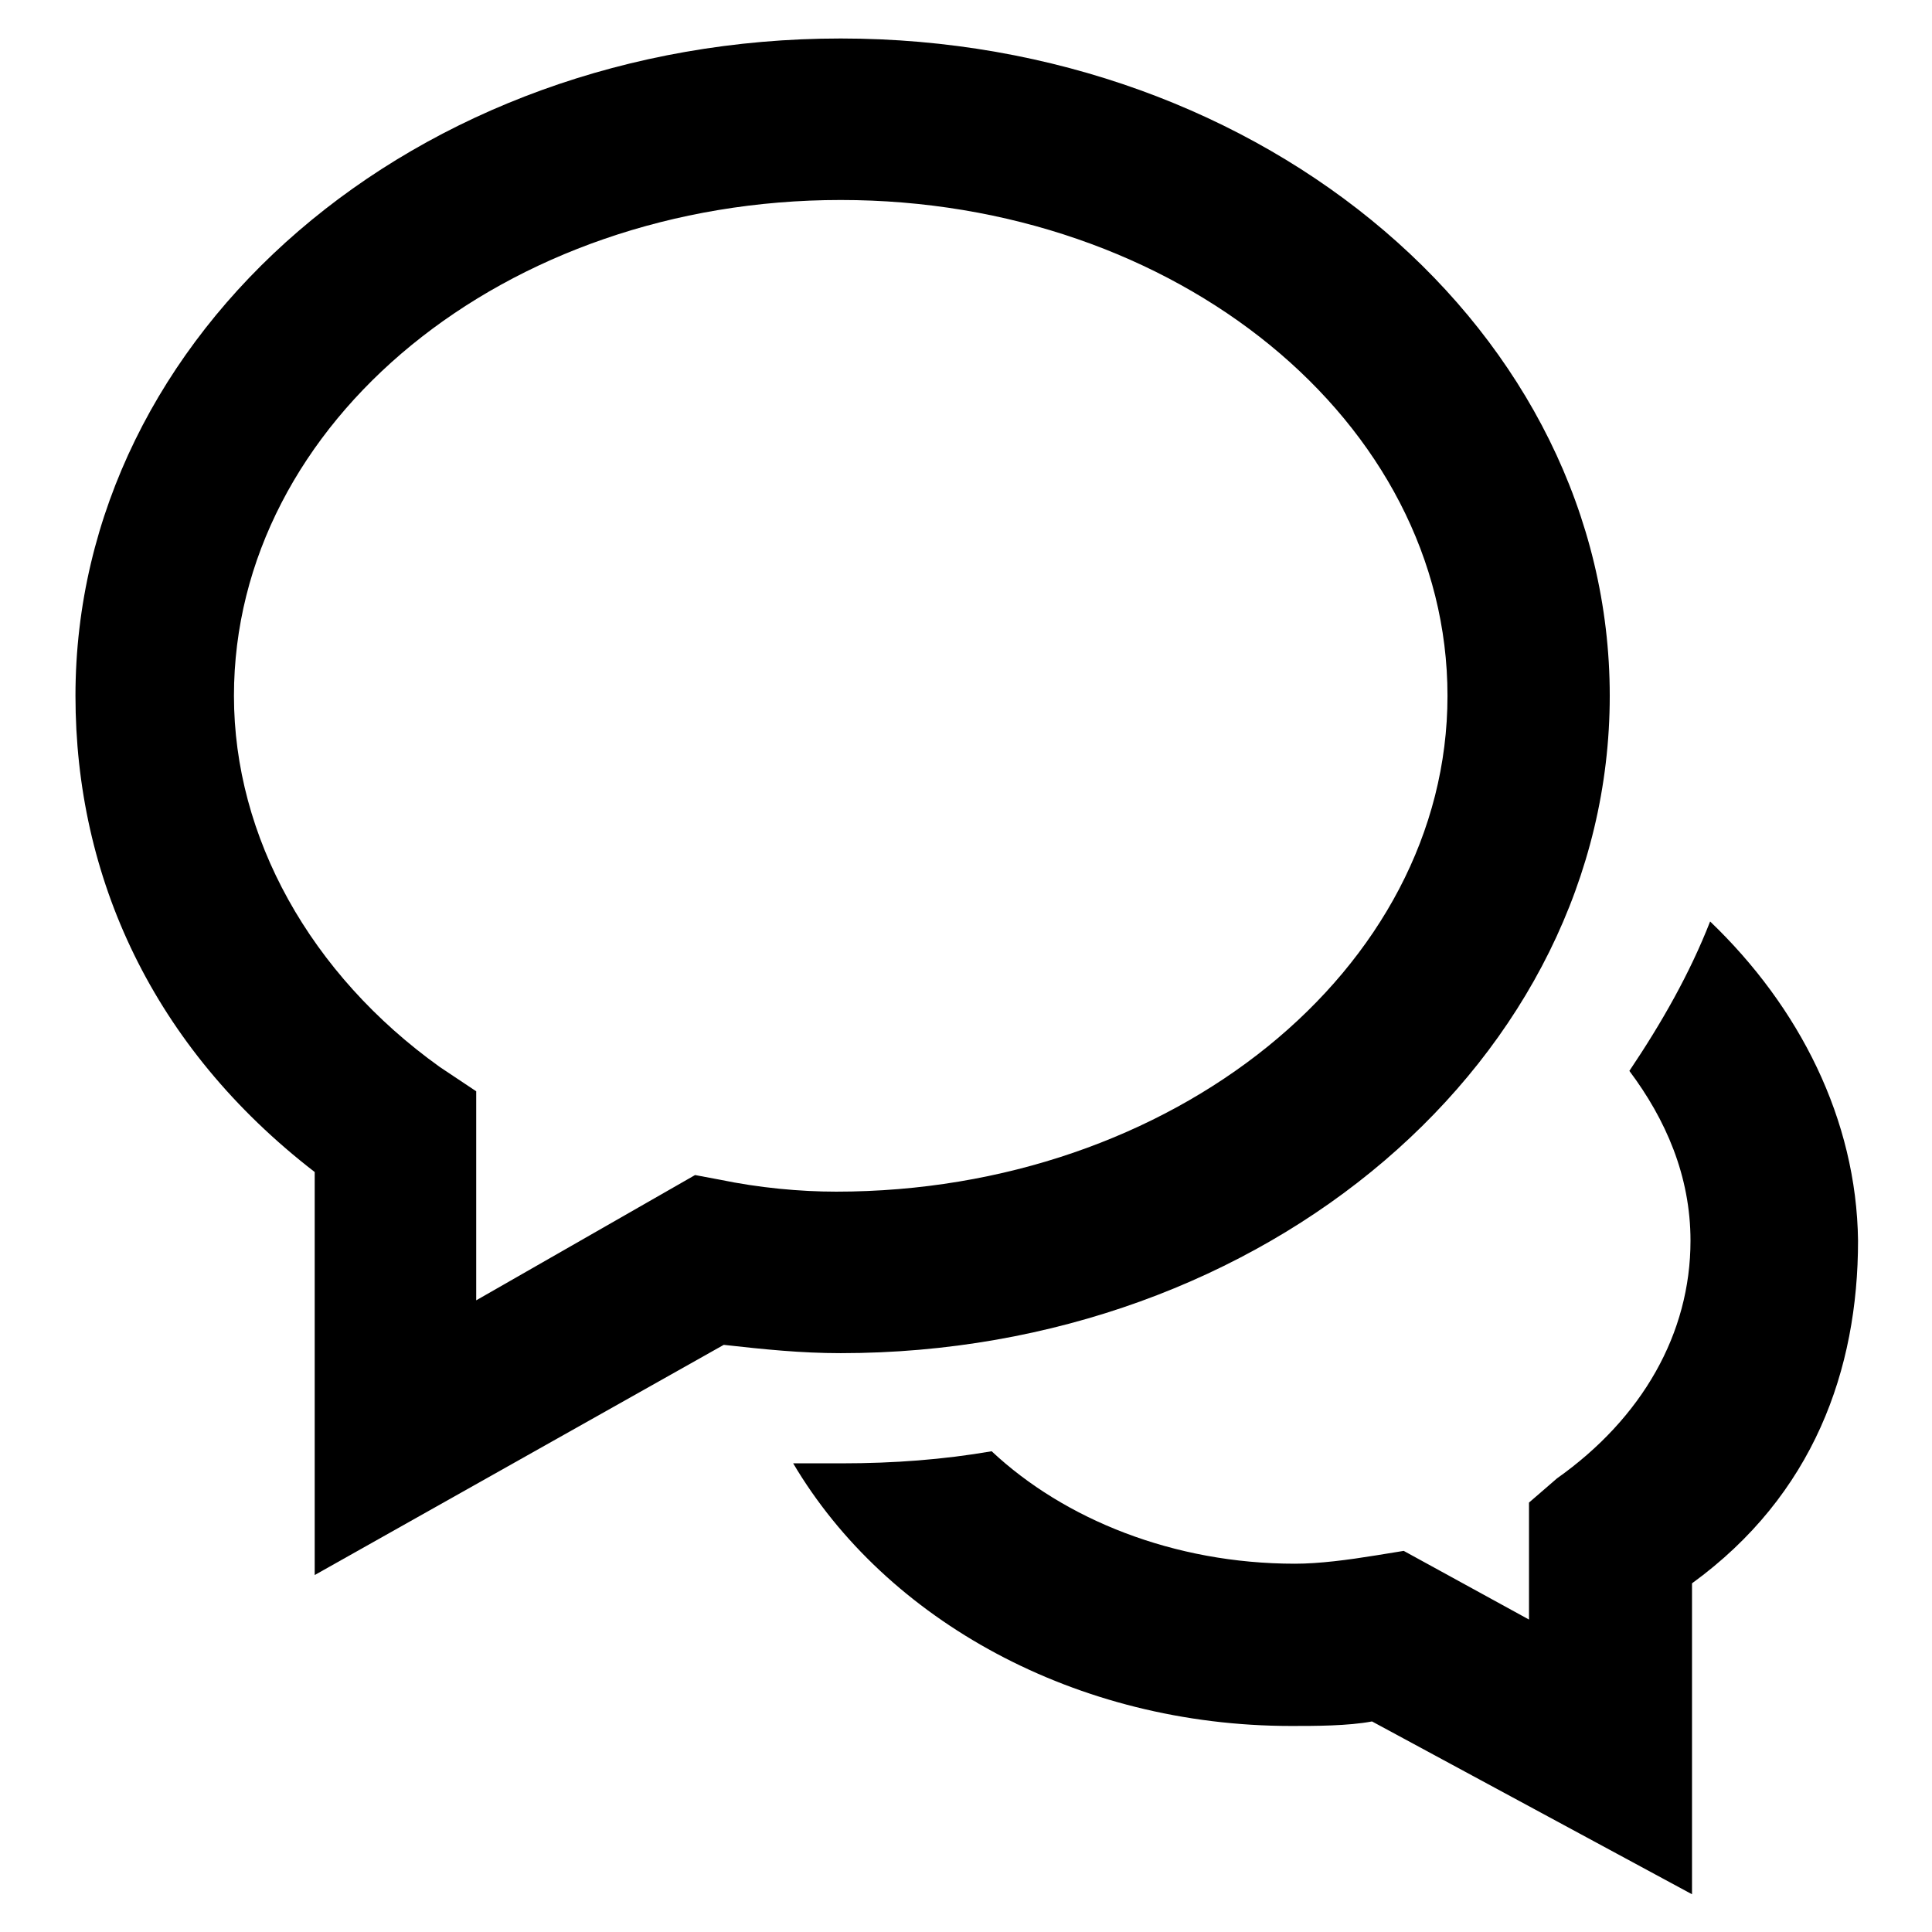
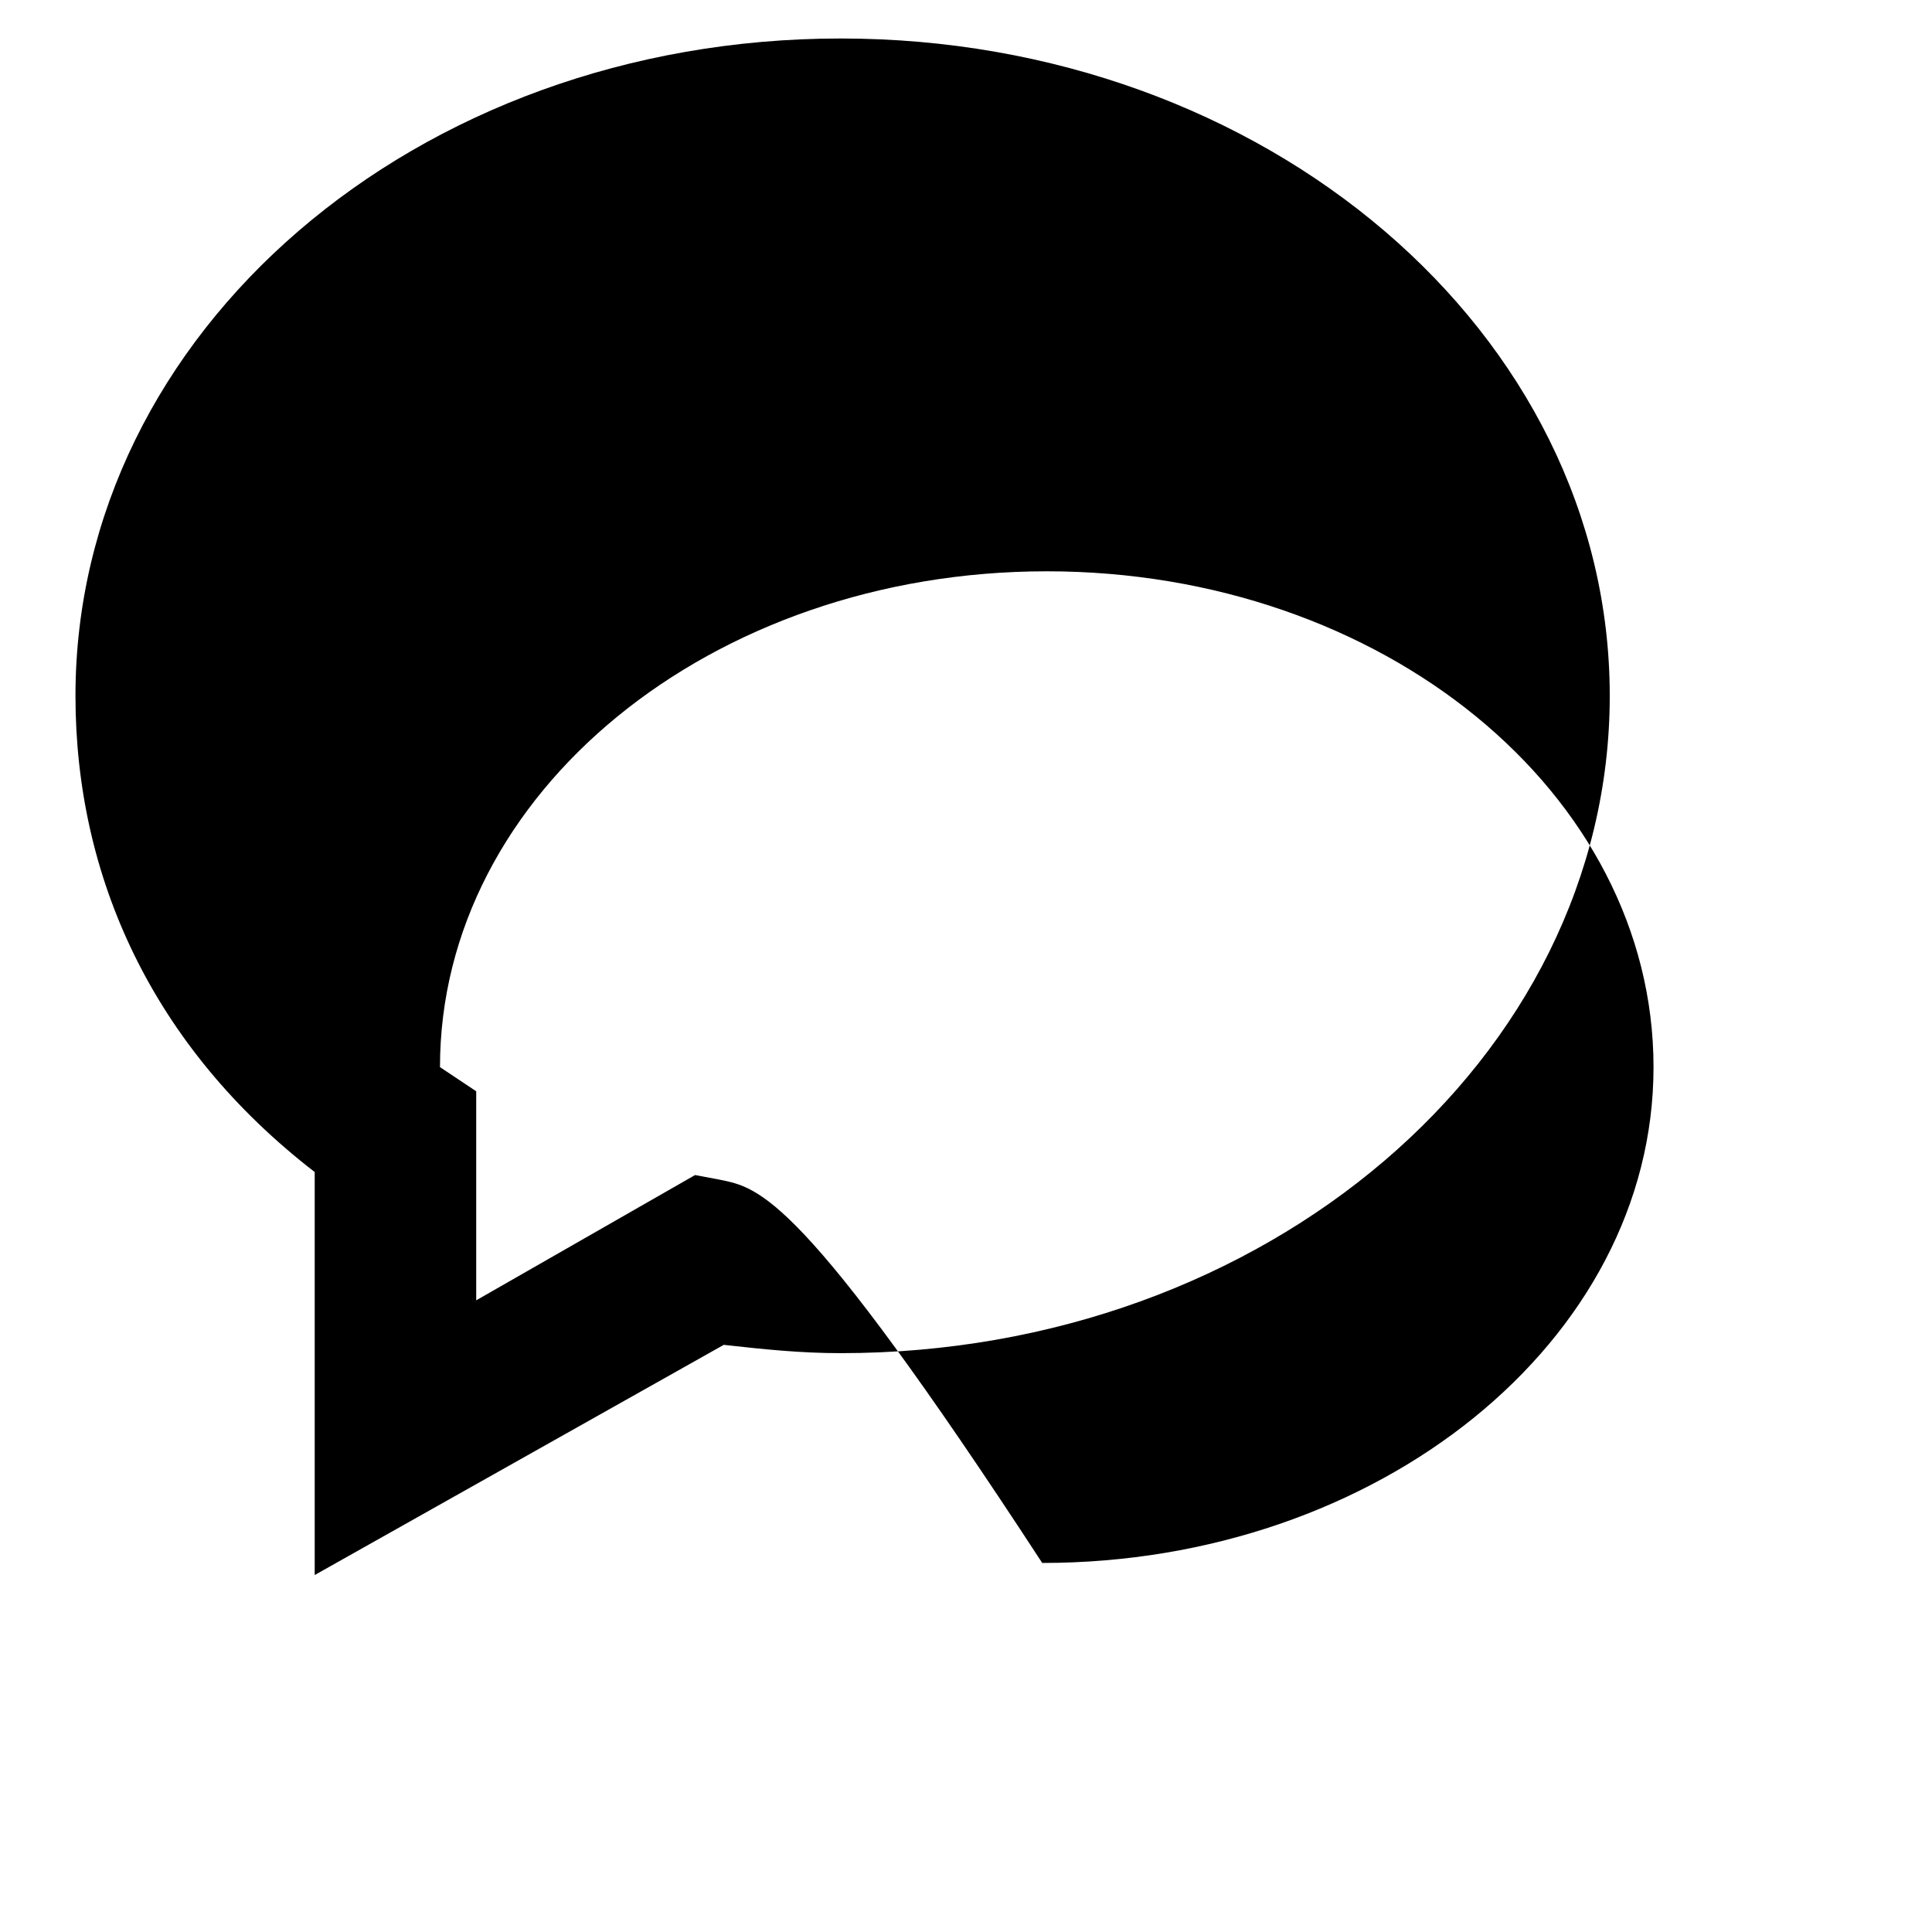
<svg xmlns="http://www.w3.org/2000/svg" version="1.1" x="0px" y="0px" viewBox="0 0 256 256" enable-background="new 0 0 256 256" xml:space="preserve">
  <g>
    <g>
-       <path fill="#000000" d="M226.6,122.1c-2.7,6.9-6.4,13.4-10.7,19.8c4.8,6.4,8.1,13.9,8.1,22.5c0,12.3-6.4,23.5-17.7,31.5l-3.7,3.2v15.5l-16.6-9.1l-3.7,0.6c-3.7,0.6-7.5,1.1-10.7,1.1c-16.1,0-30.6-5.9-40.2-14.9c-6.4,1.1-12.9,1.6-19.9,1.6c-2.2,0-4.3,0-6.4,0c12.3,20.8,37.5,34.8,66,34.8c3.2,0,7.5,0,10.7-0.6l42.4,22.9v-41.2c16.1-11.7,22-28.3,22-45.4C246,148.3,238.4,133.4,226.6,122.1z" />
-       <path fill="#000000" d="M213.3,92.2c0-48.1-45.6-87.1-101.9-87.1C55,5.1,10,44.1,10,92.2c0,24,10.2,46.5,31.7,63.1v53.4l54.2-30.5c5.4,0.6,10.2,1.1,15.5,1.1C167.7,179.3,213.3,140.3,213.3,92.2z M95.3,156.3l-3.2-0.6l-29,16.6v-27.7l-4.8-3.2c-17.2-12.3-27.3-30.5-27.3-49.2c0-36.3,35.9-65.7,80.4-65.7c44.5,0,80.4,29.4,80.4,65.7c0,36.3-36.5,65.7-81,65.7C106,157.9,100.6,157.4,95.3,156.3z" />
+       <path fill="#000000" d="M213.3,92.2c0-48.1-45.6-87.1-101.9-87.1C55,5.1,10,44.1,10,92.2c0,24,10.2,46.5,31.7,63.1v53.4l54.2-30.5c5.4,0.6,10.2,1.1,15.5,1.1C167.7,179.3,213.3,140.3,213.3,92.2z M95.3,156.3l-3.2-0.6l-29,16.6v-27.7l-4.8-3.2c0-36.3,35.9-65.7,80.4-65.7c44.5,0,80.4,29.4,80.4,65.7c0,36.3-36.5,65.7-81,65.7C106,157.9,100.6,157.4,95.3,156.3z" />
    </g>
  </g>
</svg>